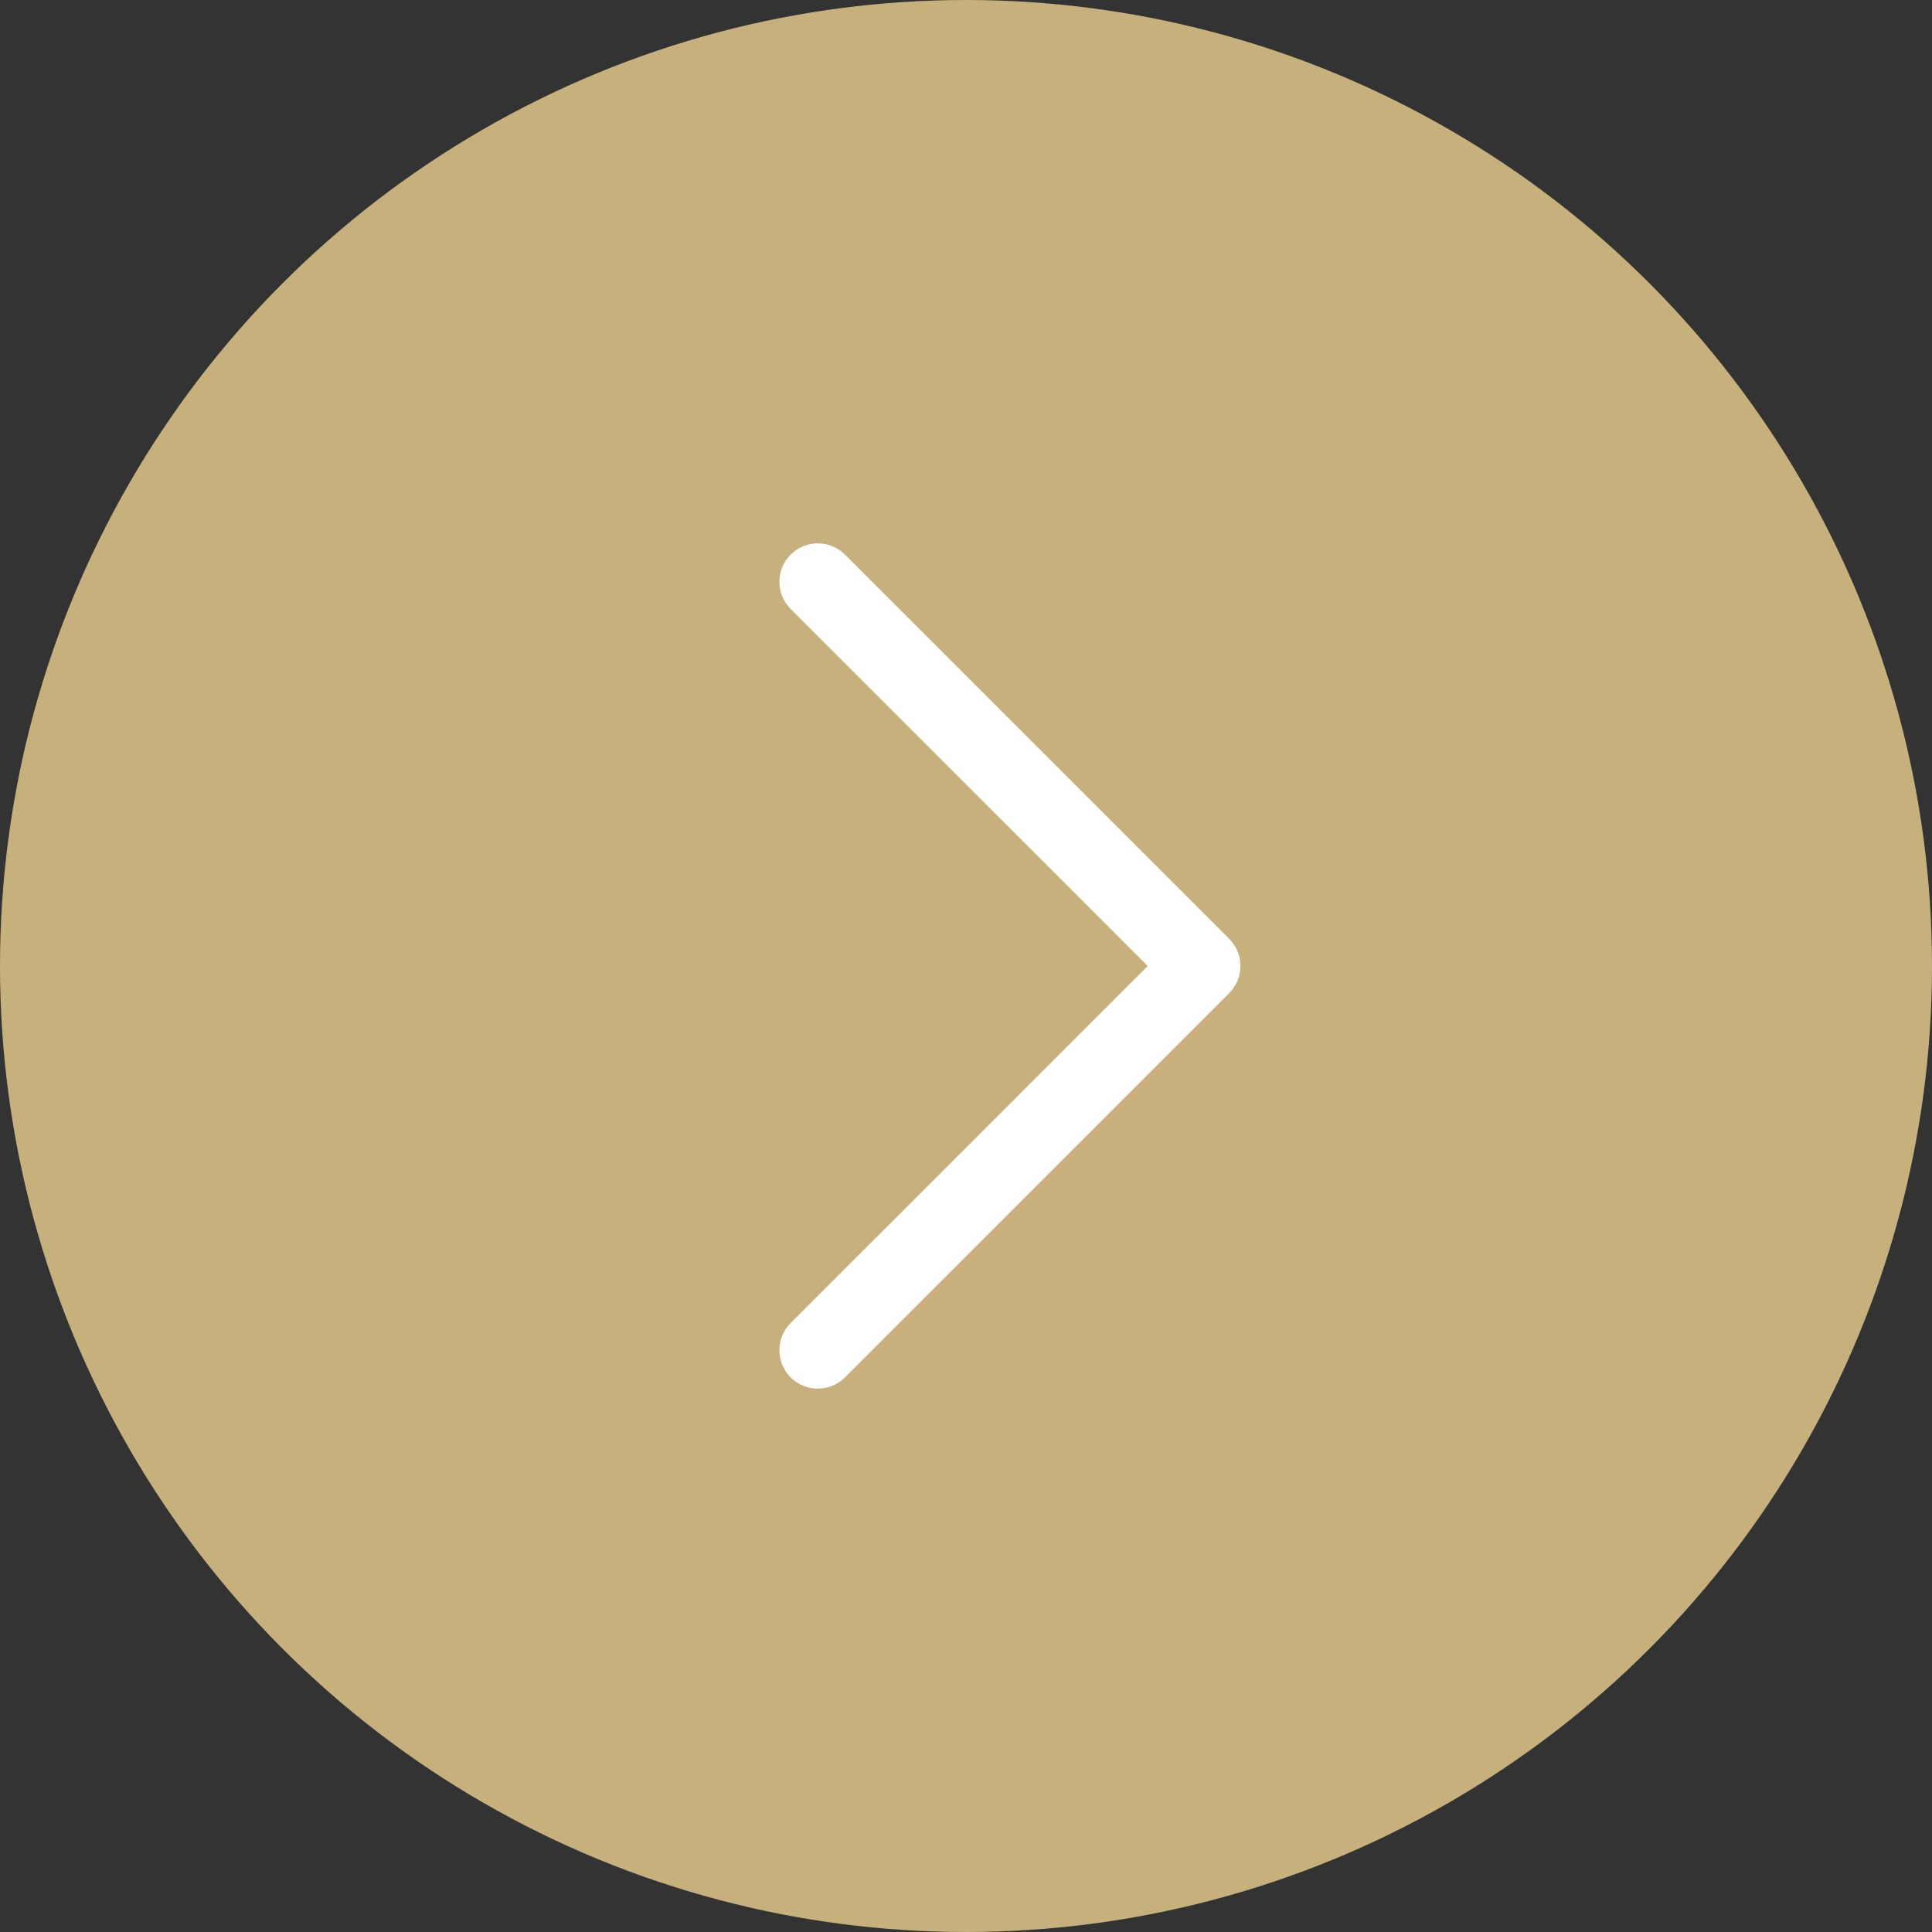
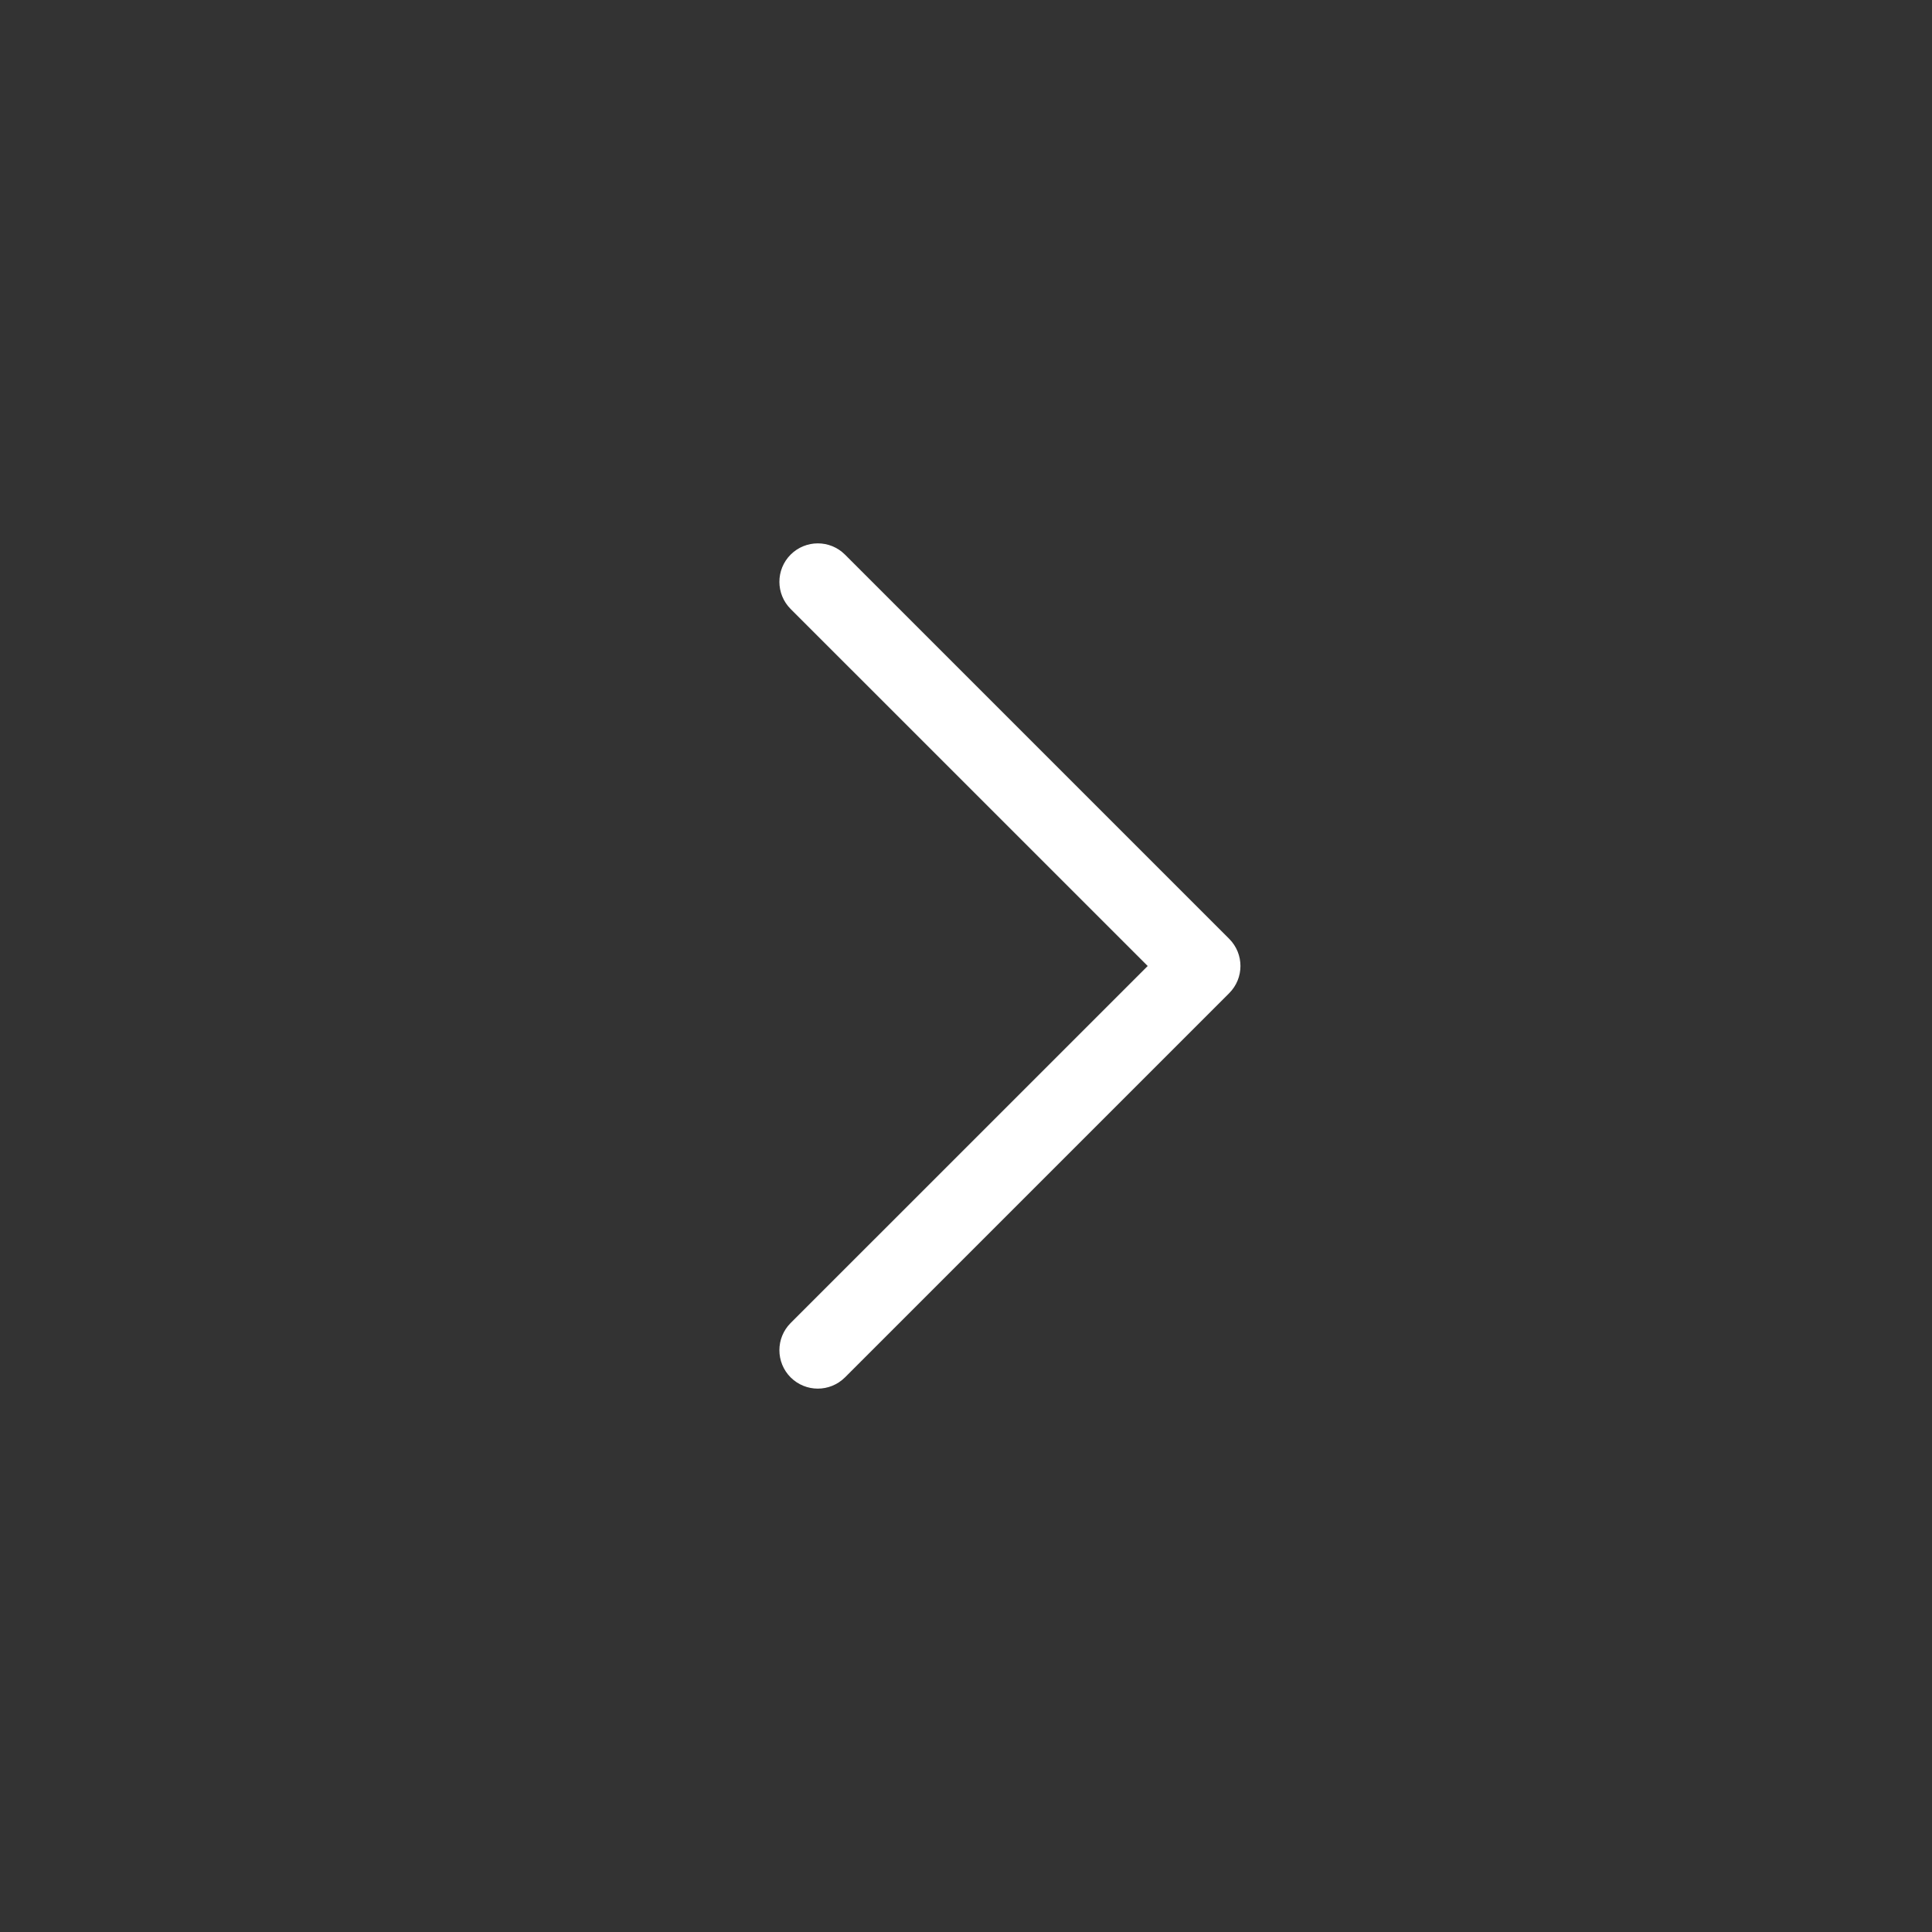
<svg xmlns="http://www.w3.org/2000/svg" width="44" height="44" viewBox="0 0 44 44" fill="none">
  <rect x="0" y="0" width="44" height="44" fill="#333333" stroke="none" />
-   <circle cx="22" cy="22" r="22" fill="#C6B07C" />
  <path d="M18.625 31.625C18.401 31.625 18.177 31.539 18.006 31.369C17.665 31.027 17.665 30.473 18.006 30.131L26.138 22L18.006 13.869C17.665 13.527 17.665 12.973 18.006 12.631C18.348 12.29 18.902 12.289 19.244 12.631L27.994 21.381C28.336 21.723 28.336 22.277 27.994 22.619L19.244 31.369C19.073 31.539 18.849 31.625 18.625 31.625Z" fill="white" />
</svg>